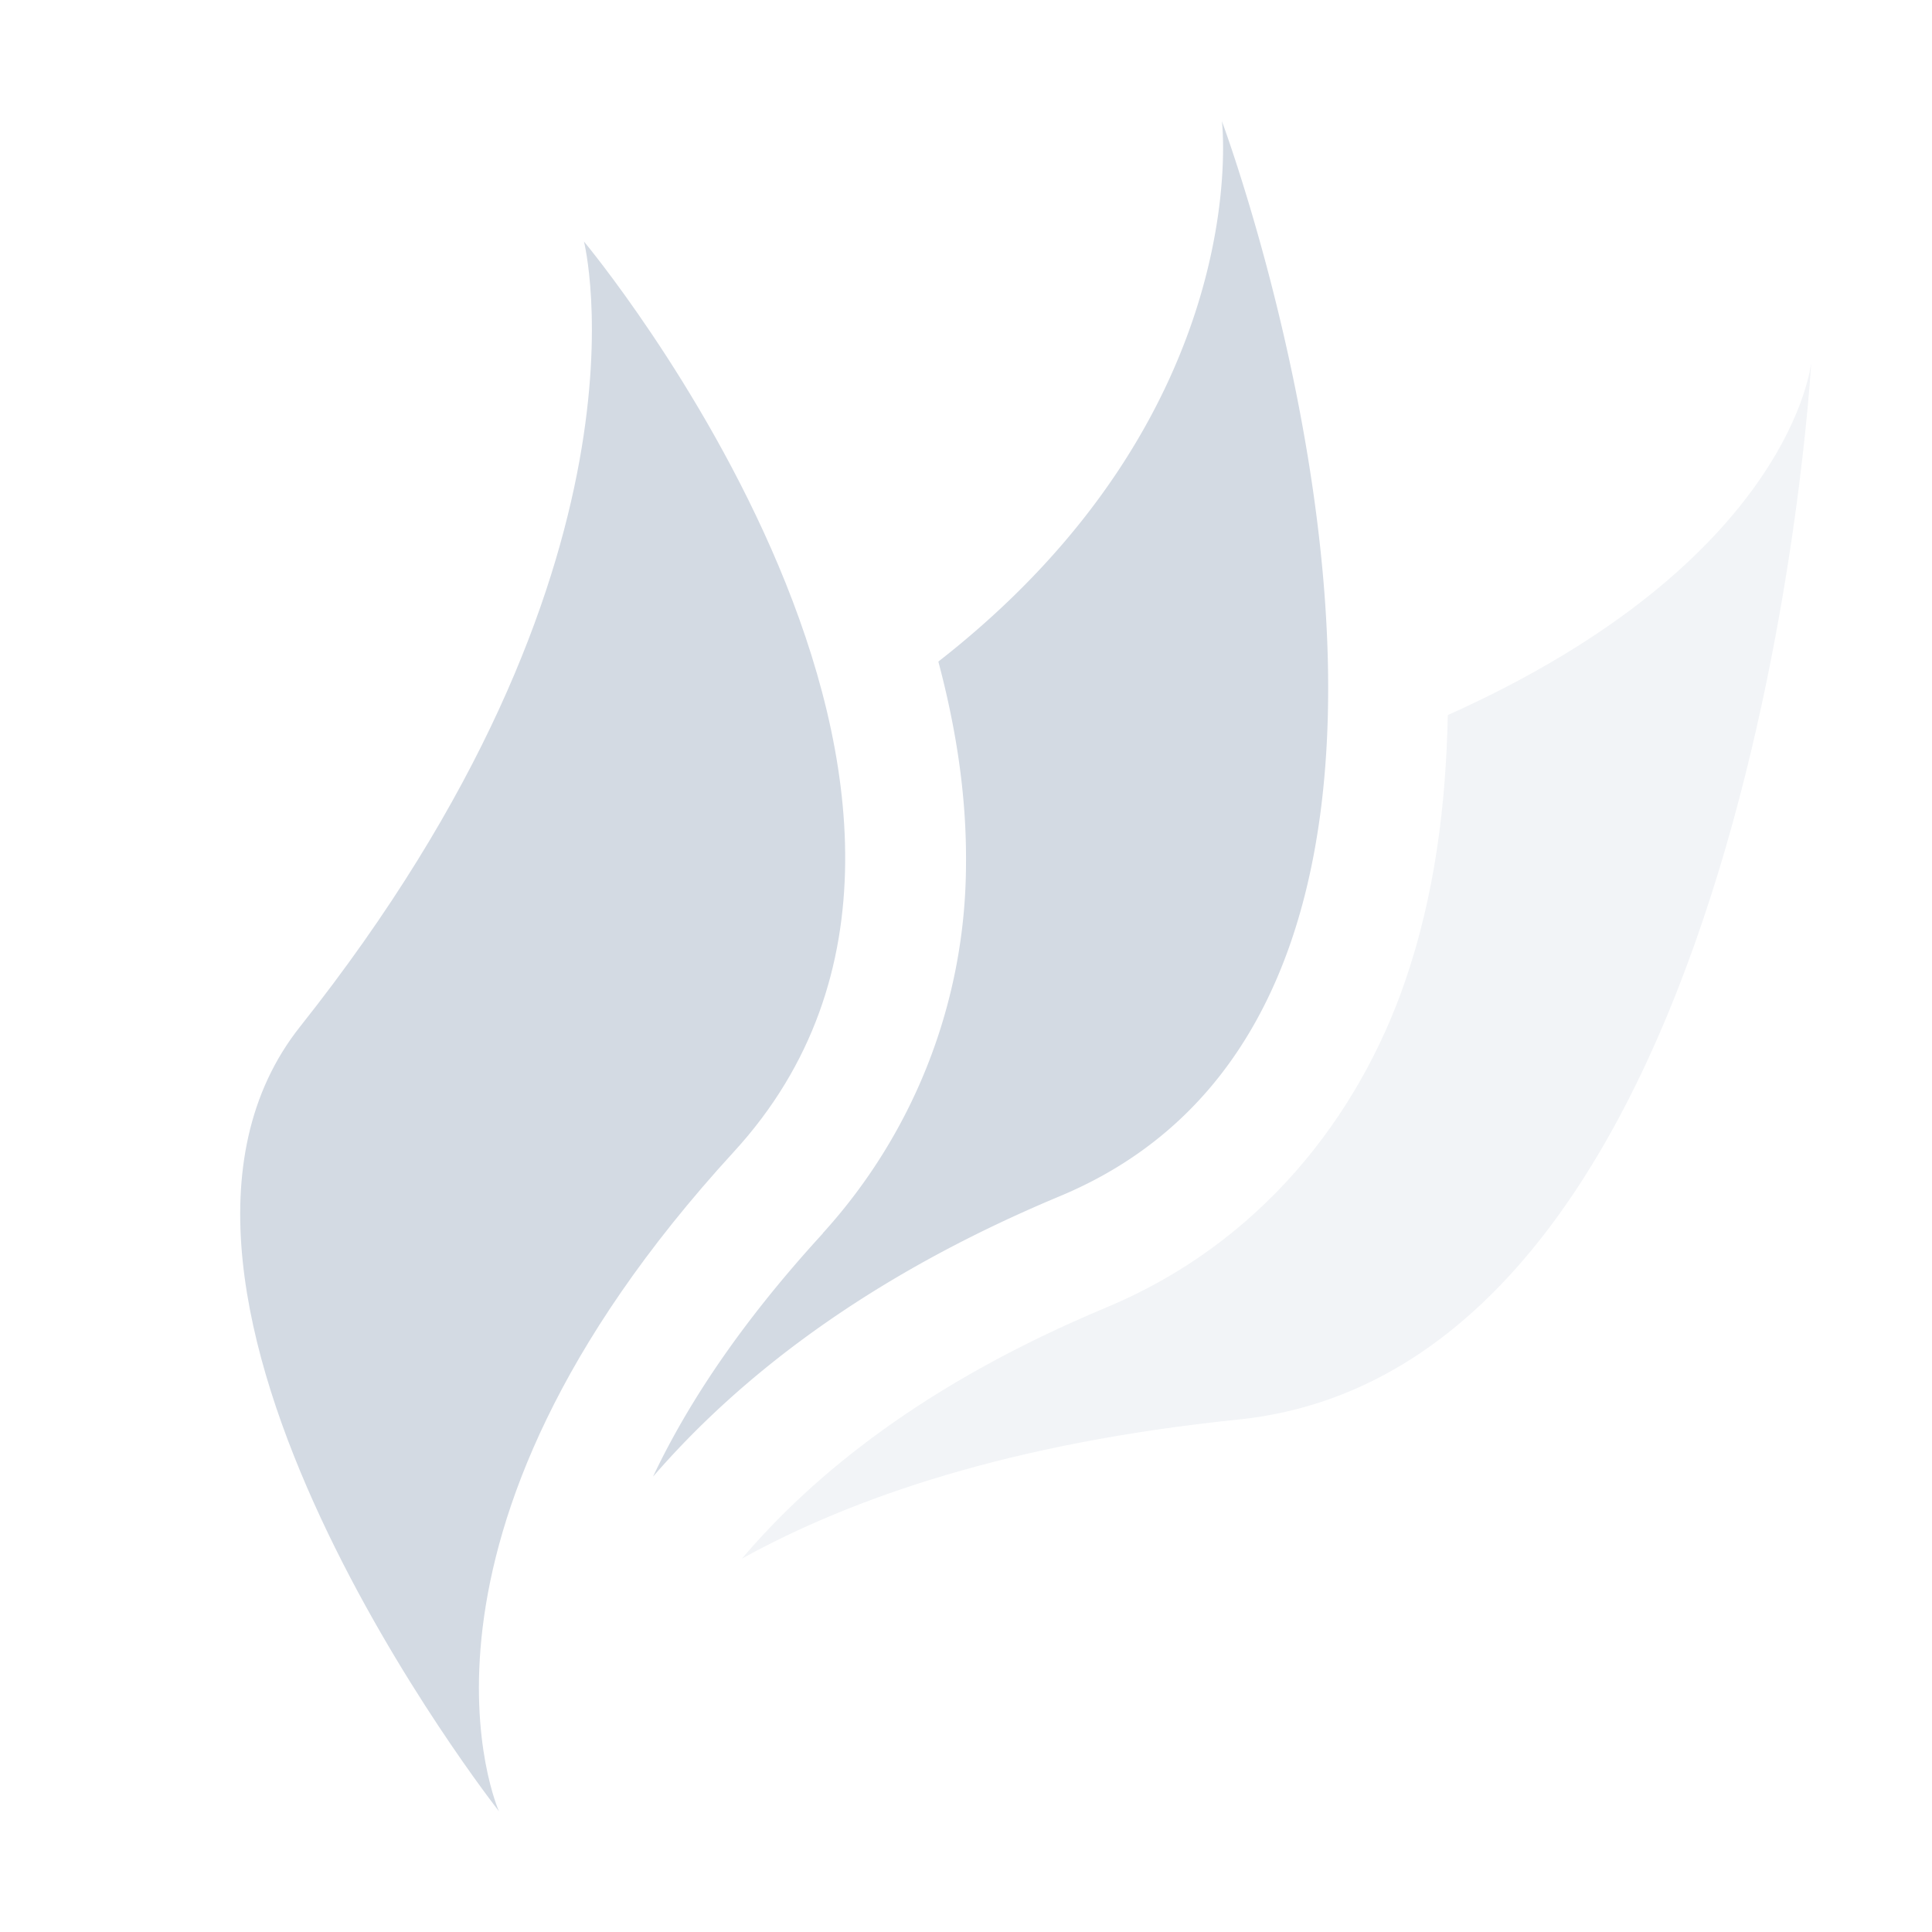
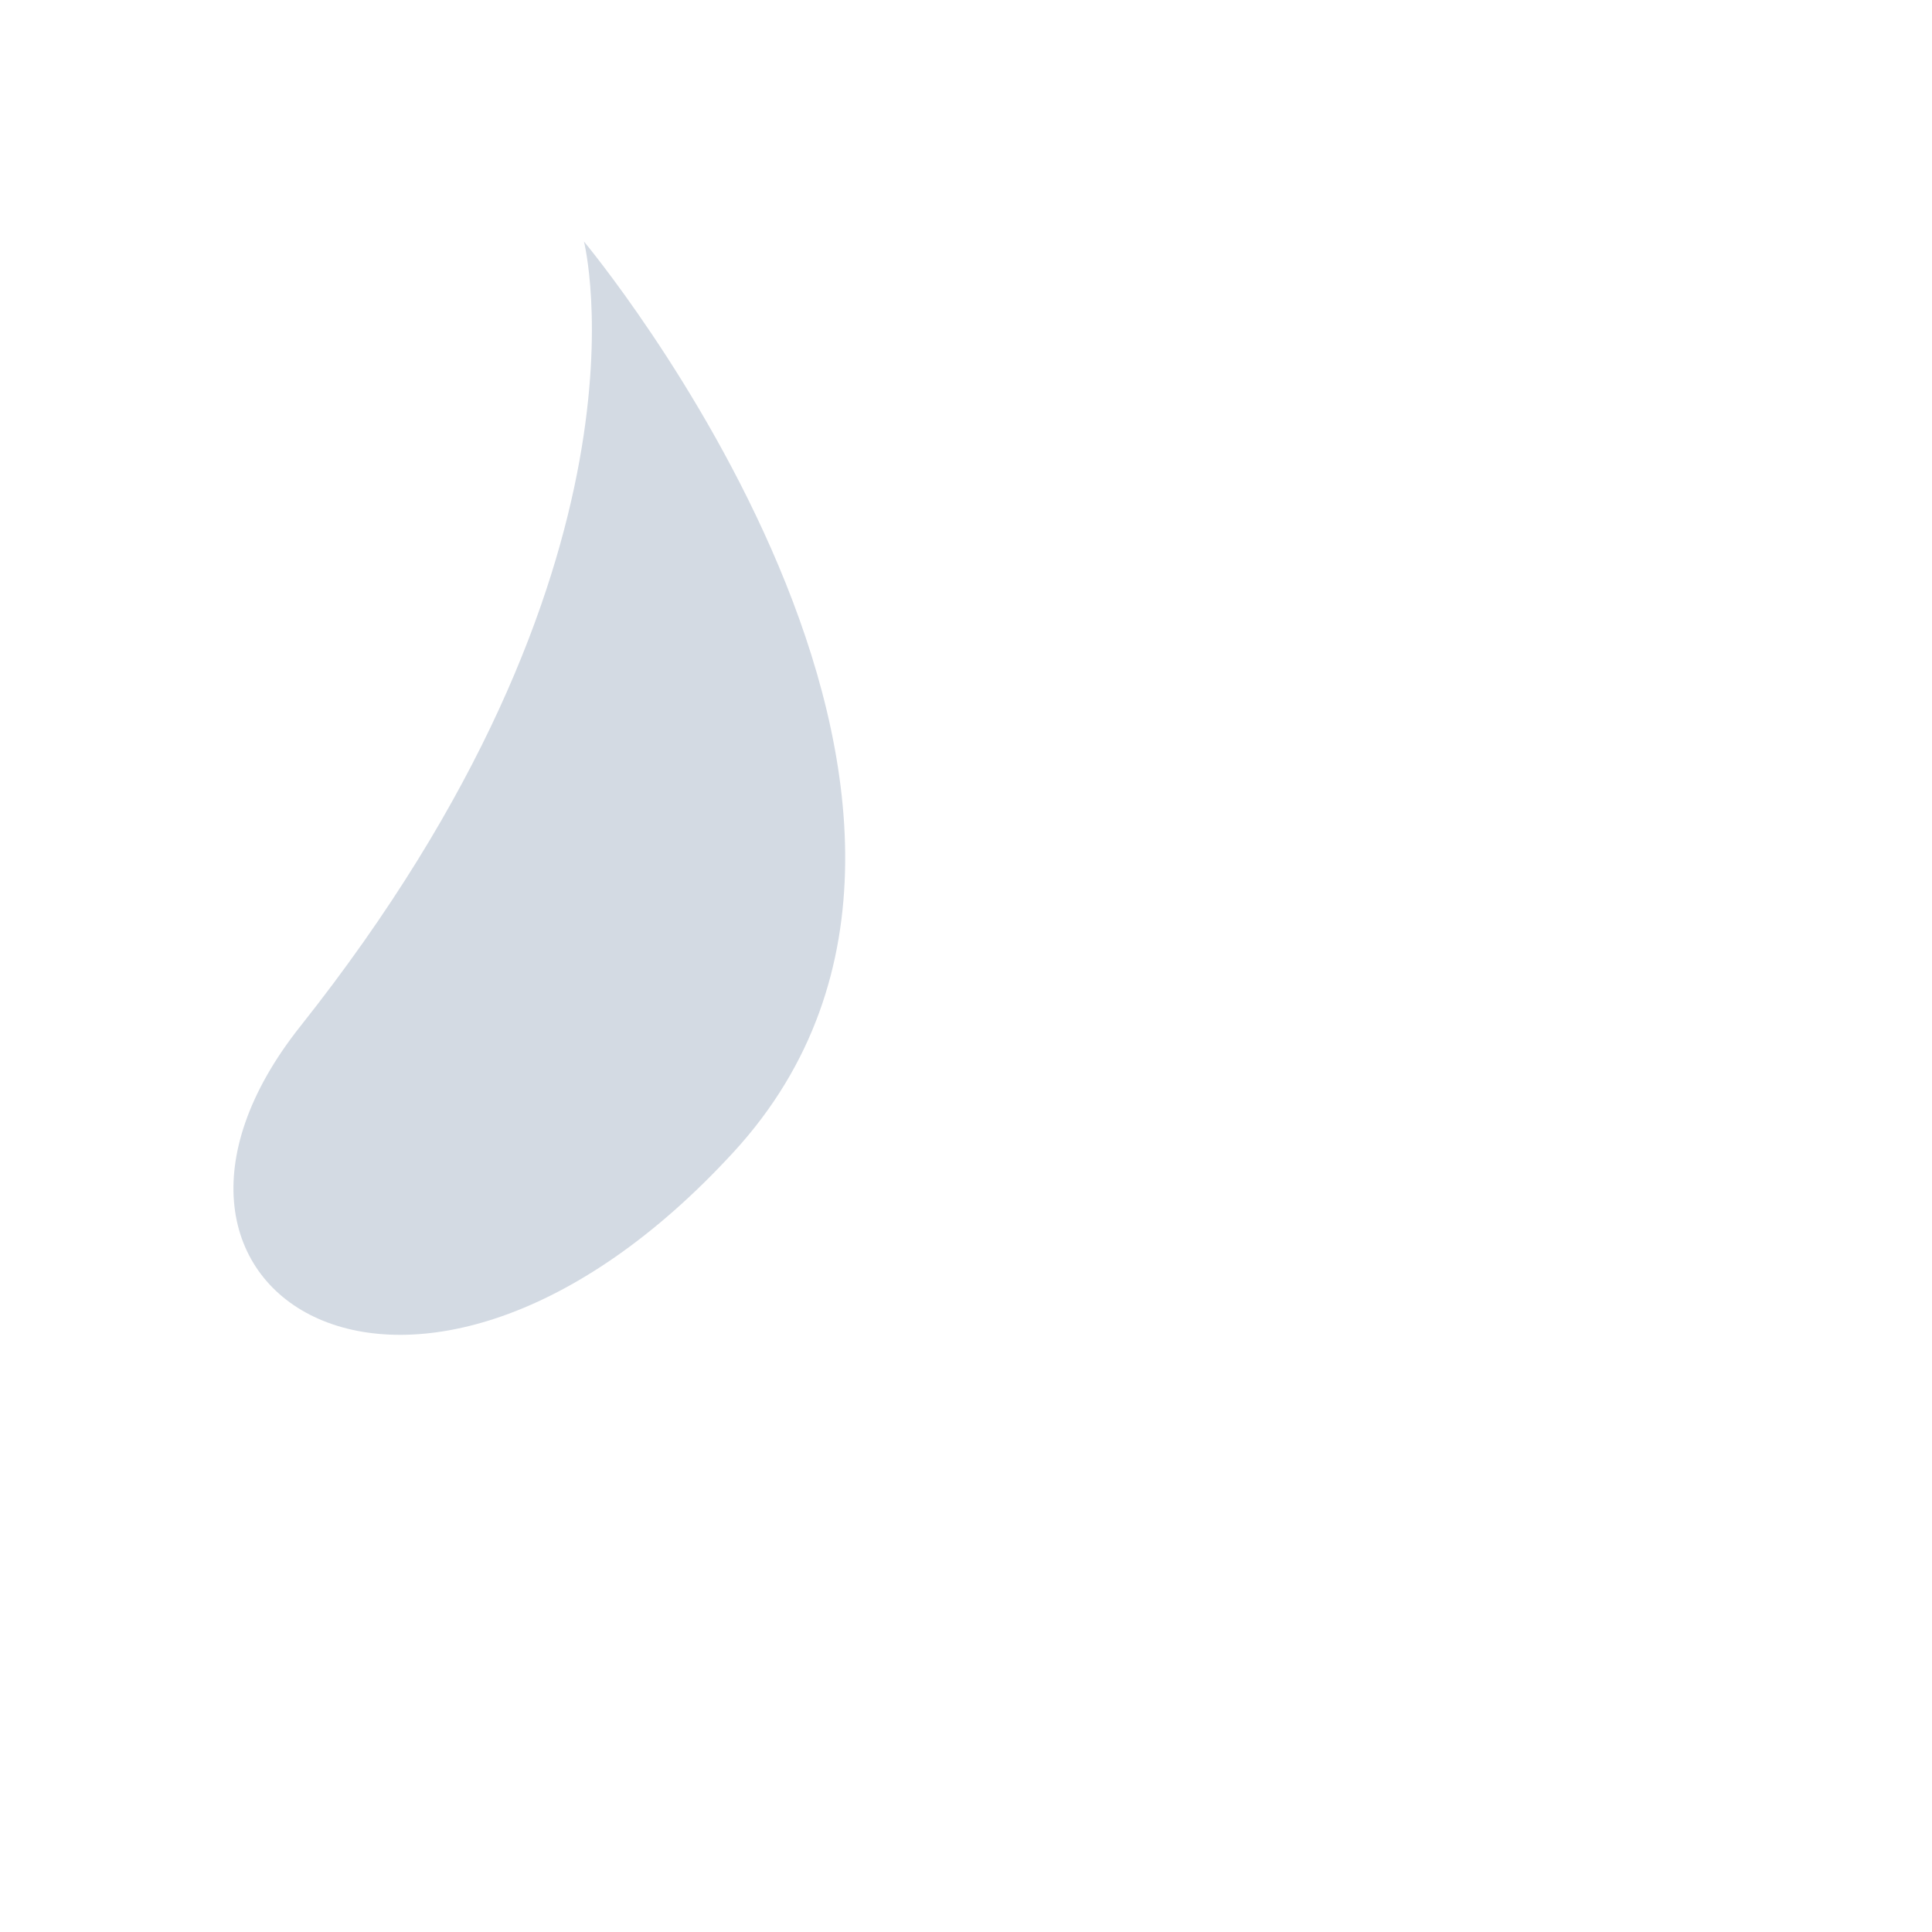
<svg xmlns="http://www.w3.org/2000/svg" width="16" height="16">
  <defs>
    <style id="current-color-scheme" type="text/css">.ColorScheme-Text{color:#d3dae3}</style>
  </defs>
-   <path class="ColorScheme-Text" d="M15 3s-.15 1.639-3.01 2.922c-.015.737-.106 1.487-.355 2.209-.384 1.113-1.193 2.163-2.473 2.697-1.503.628-2.424 1.382-3.018 2.08.916-.506 2.224-.958 4.112-1.152C14.538 11.316 15 3 15 3z" opacity=".3" fill="currentColor" />
-   <path class="ColorScheme-Text" d="M10.119 1s.297 2.414-2.348 4.479c.141.53.234 1.09.229 1.673a4.558 4.558 0 0 1-1.186 3.061v.002c-.699.763-1.132 1.435-1.406 2.014.698-.807 1.755-1.649 3.37-2.323C12.813 8.222 10.118 1 10.118 1z" fill="currentColor" />
-   <path class="ColorScheme-Text" d="M2.486 8.501C5.519 4.68 4.836 2 4.836 2s3.886 4.655 1.242 7.538C3.124 12.759 4.132 15 4.132 15S.747 10.692 2.486 8.501z" fill="currentColor" />
+   <path class="ColorScheme-Text" d="M2.486 8.501C5.519 4.68 4.836 2 4.836 2s3.886 4.655 1.242 7.538S.747 10.692 2.486 8.501z" fill="currentColor" />
</svg>